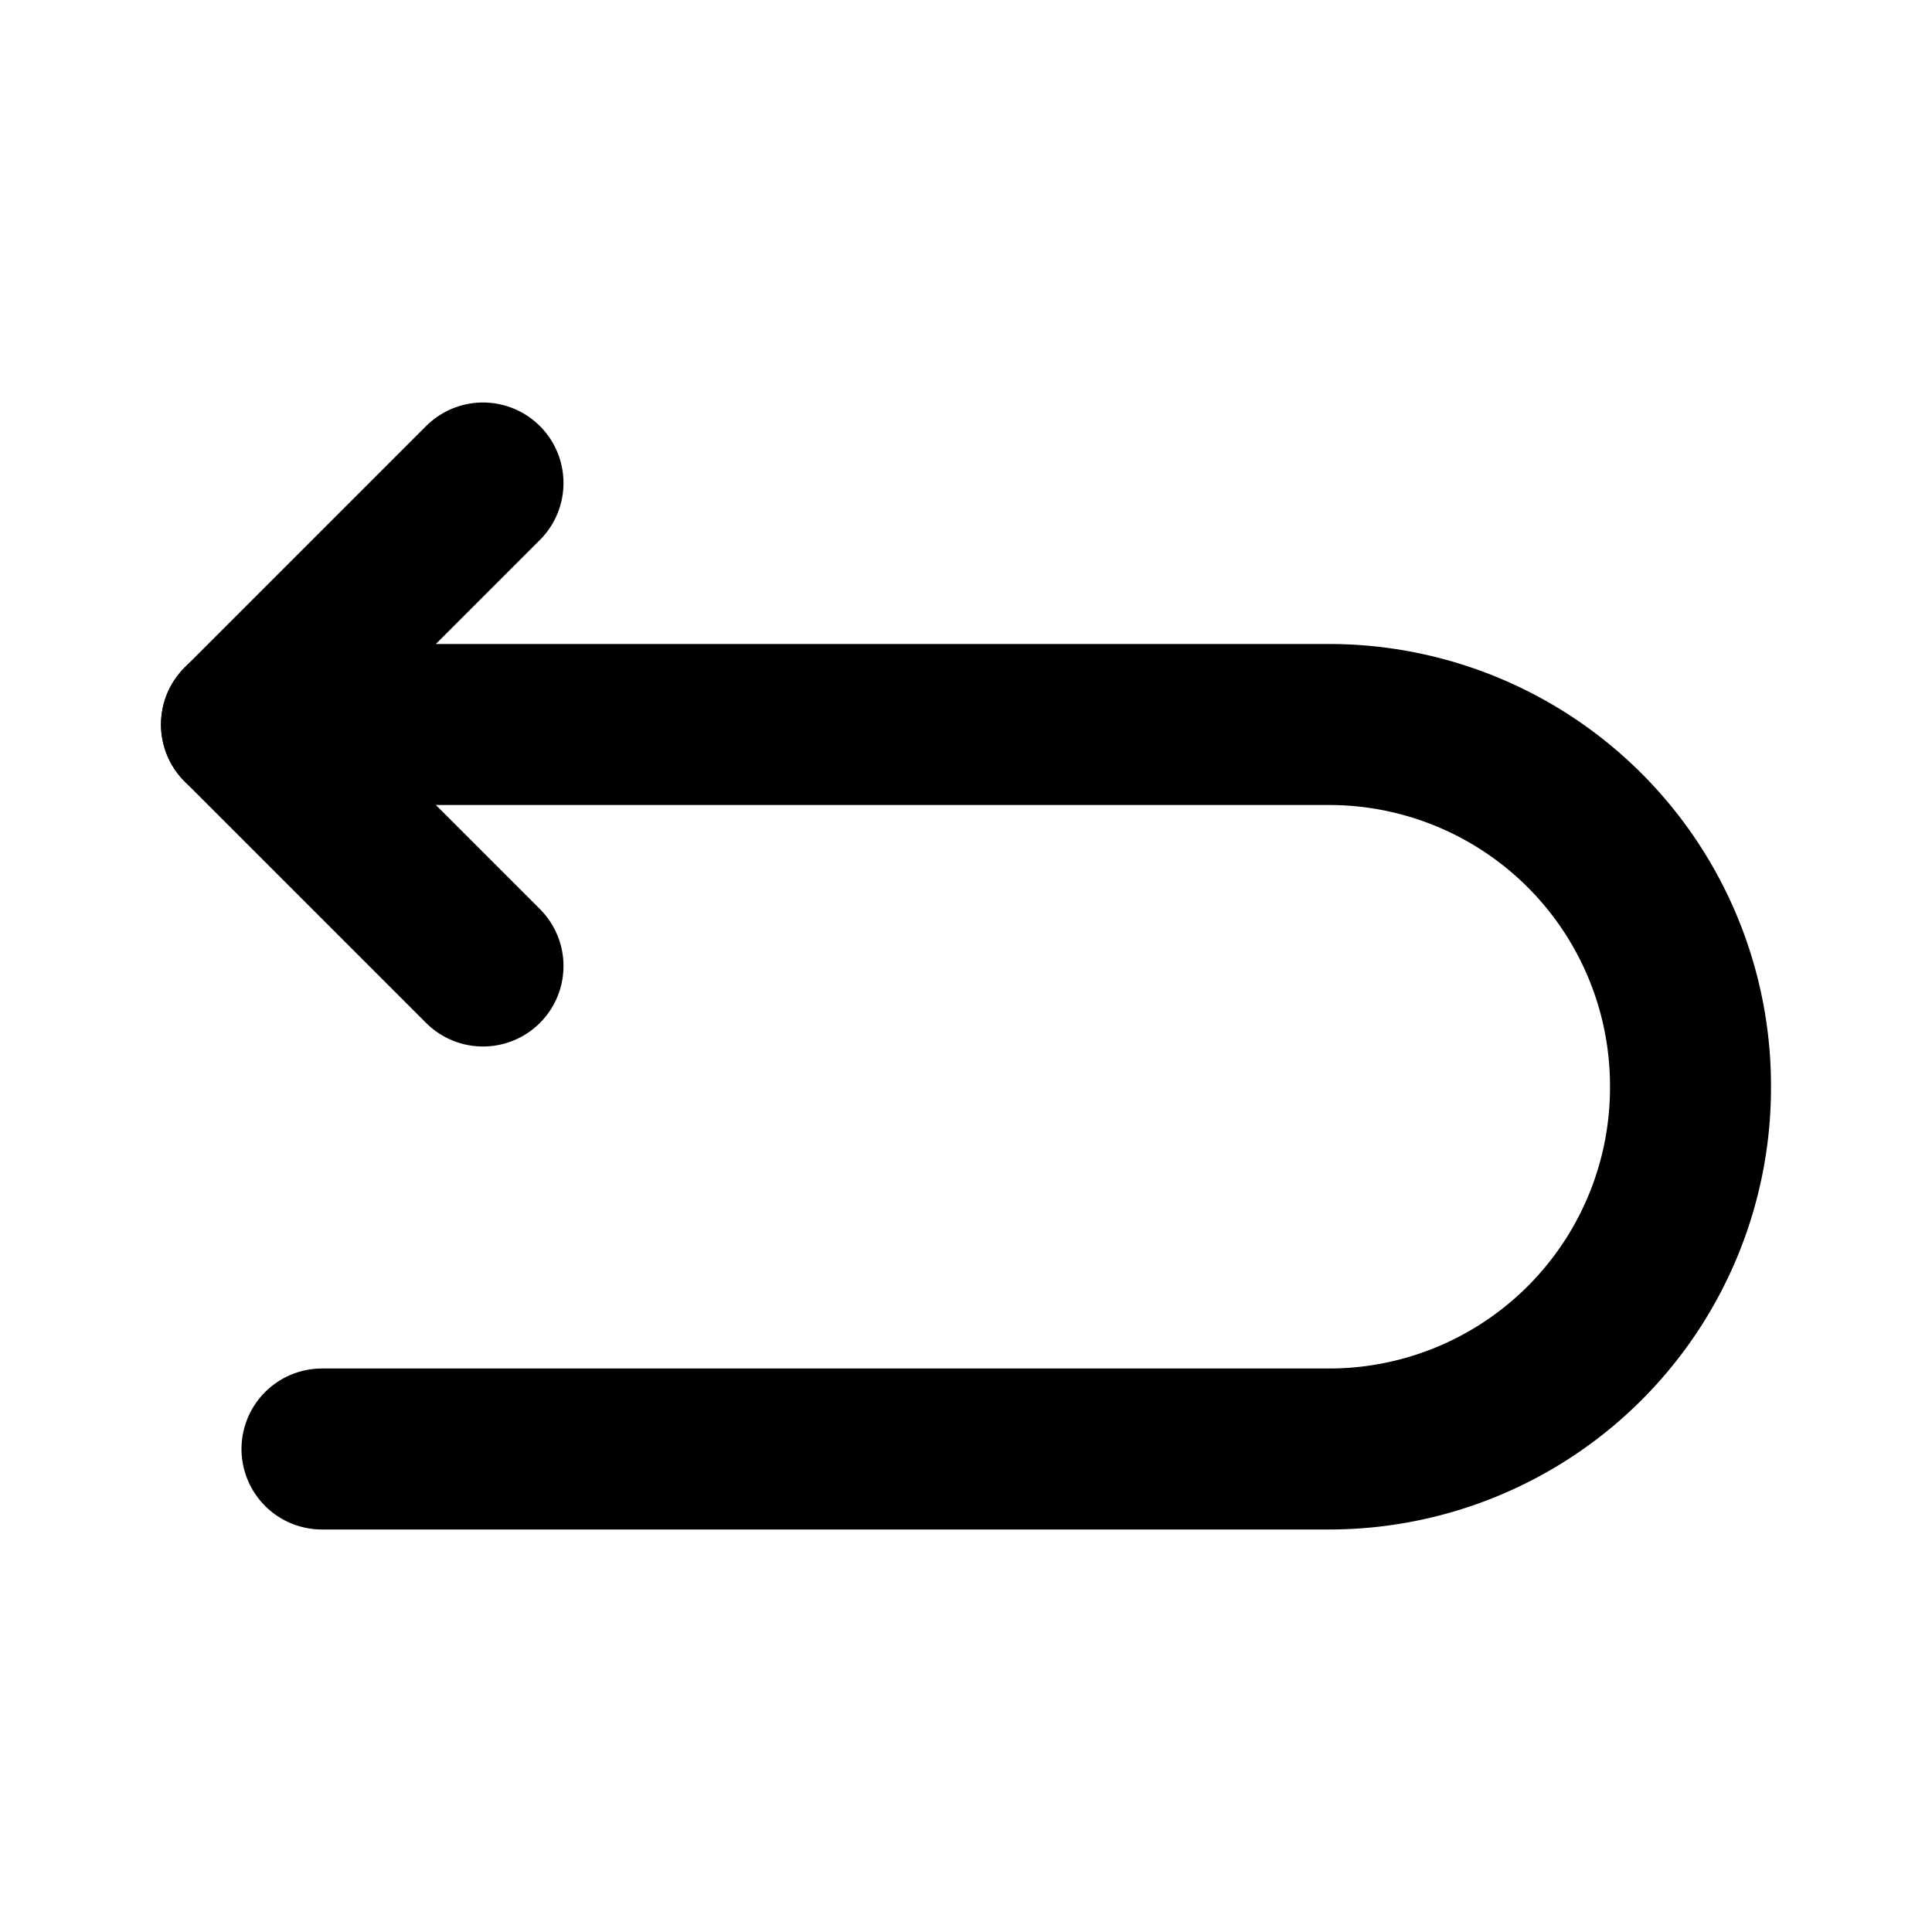
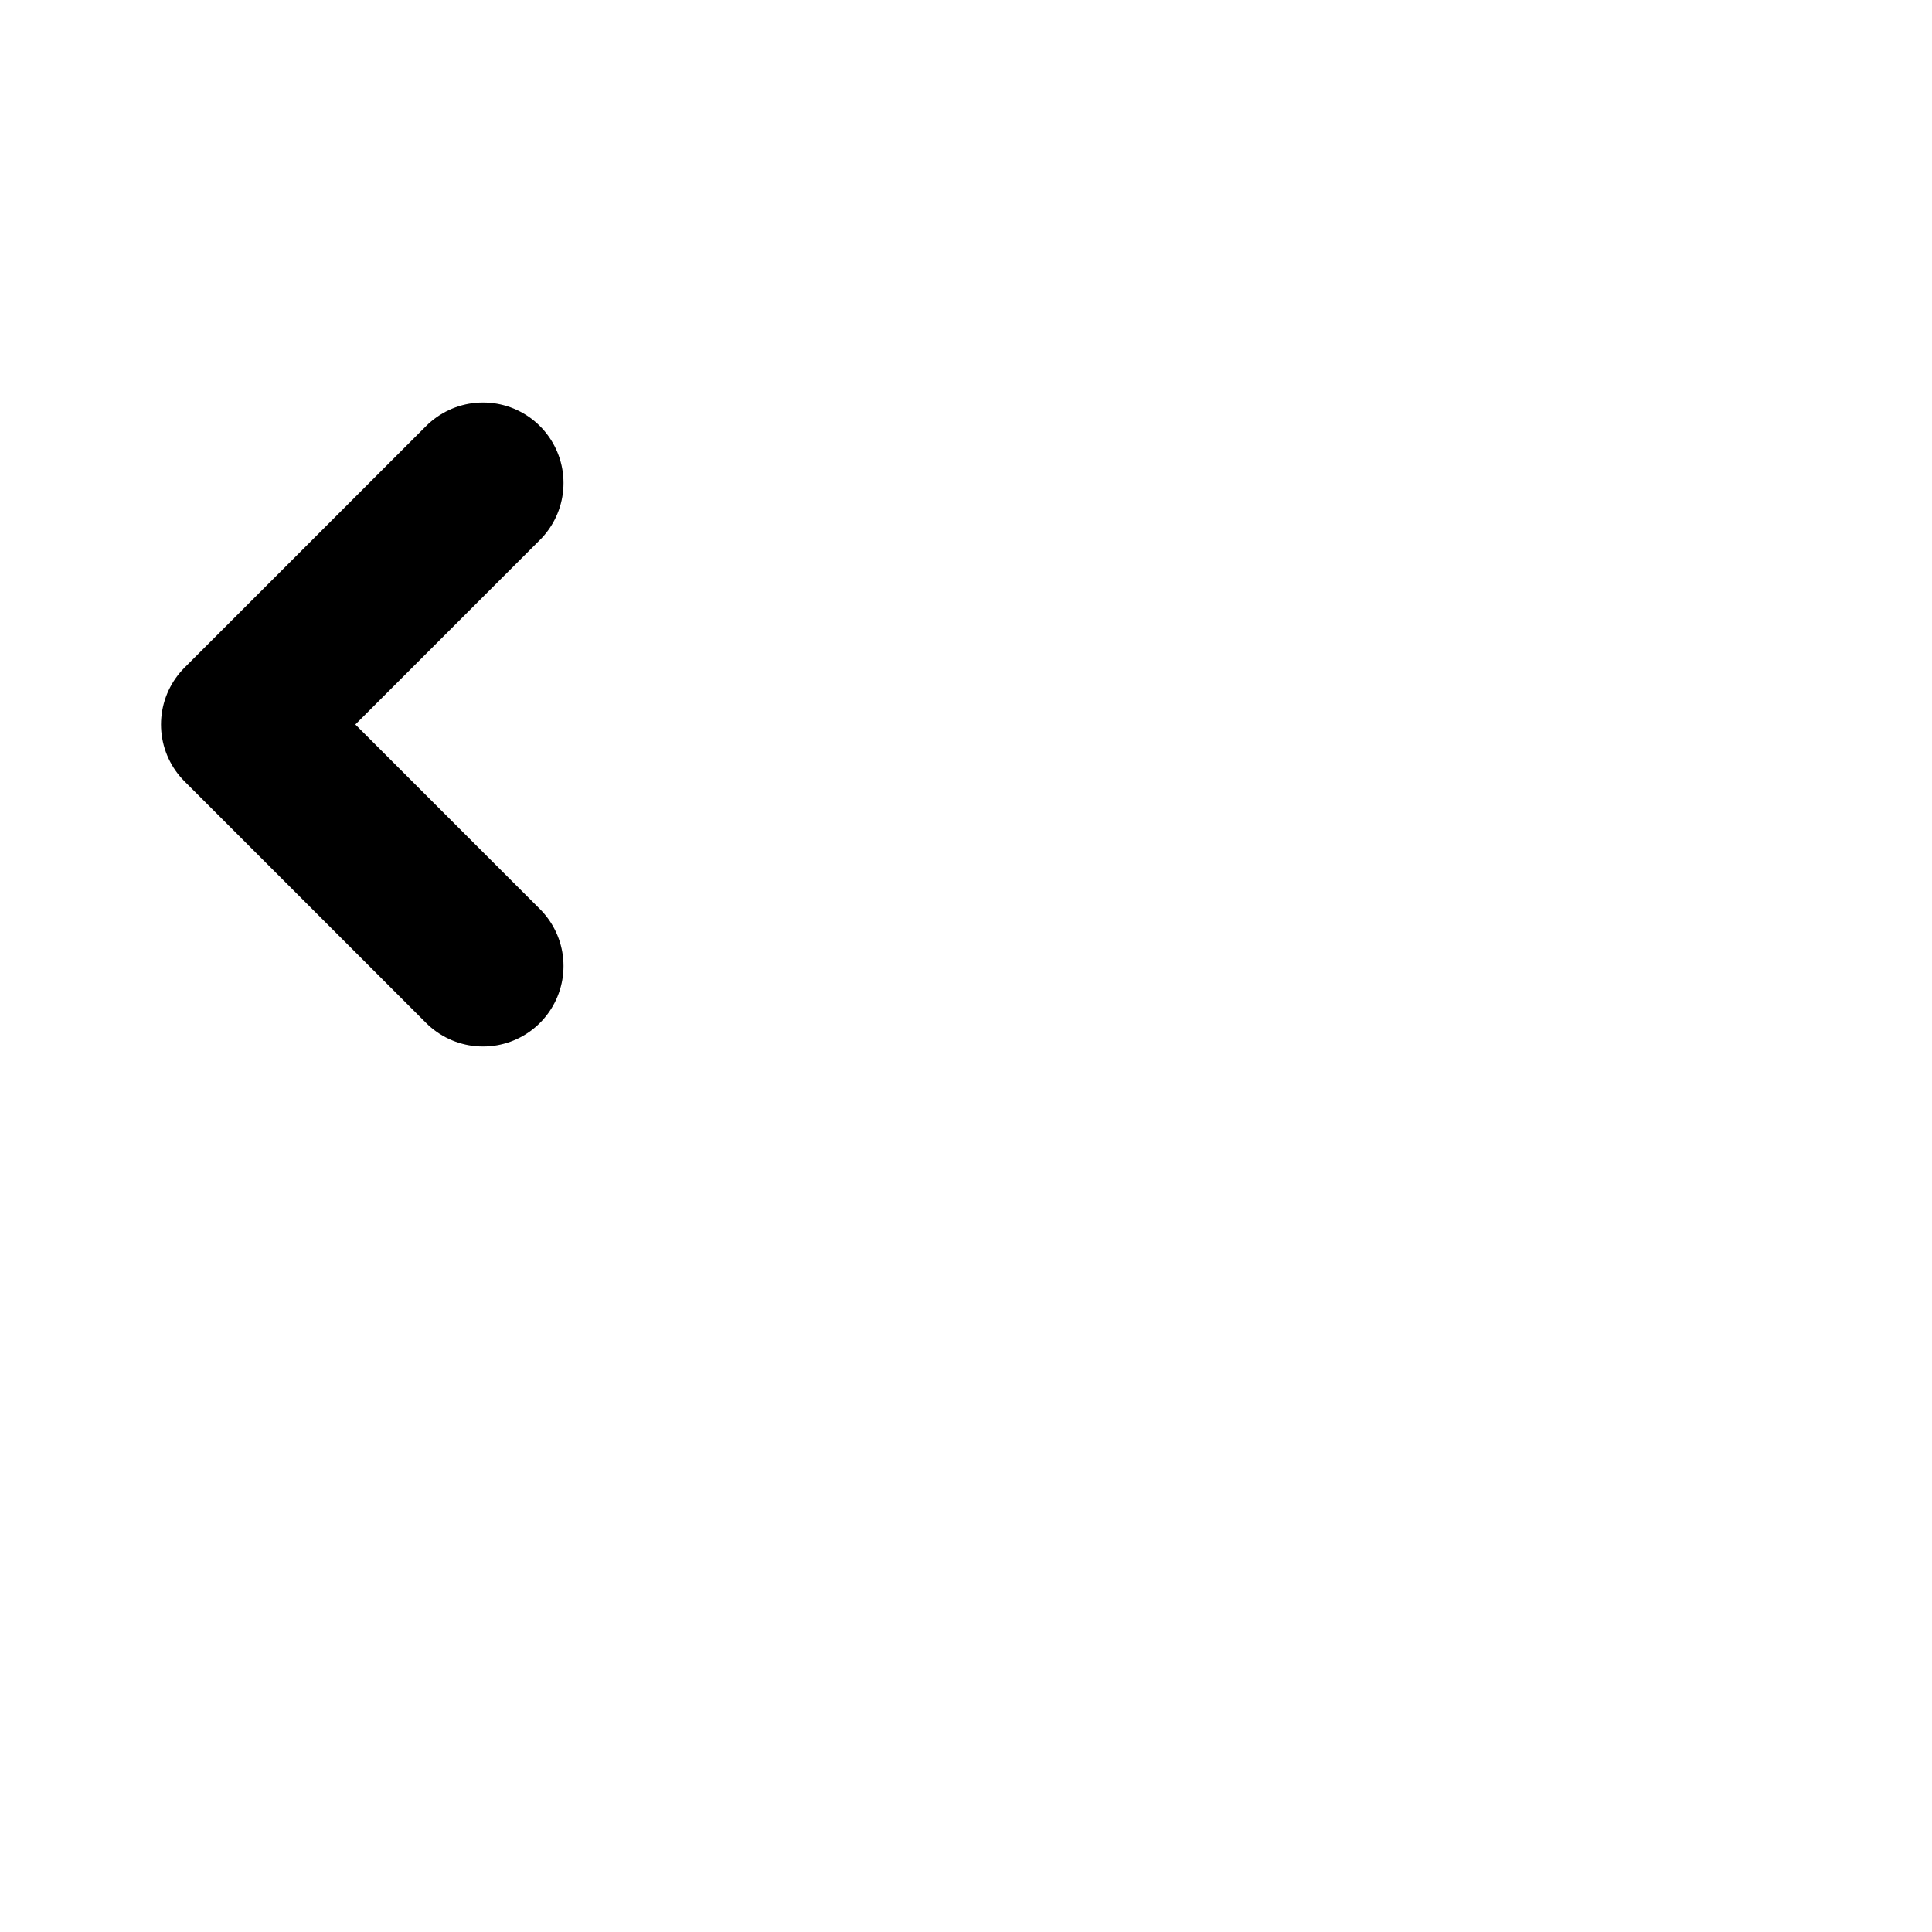
<svg xmlns="http://www.w3.org/2000/svg" fill="#000000" width="800px" height="800px" viewBox="0 0 24 24" id="turn-around-left-top-direction" data-name="Flat Line" class="icon flat-line">
-   <path id="primary" d="M3,9H16.5A4.49,4.49,0,0,1,21,13.5h0A4.49,4.49,0,0,1,16.5,18H4" style="fill: none; stroke: rgb(0, 0, 0); stroke-linecap: round; stroke-linejoin: round; stroke-width: 2;" />
  <polyline id="primary-2" data-name="primary" points="6 12 3 9 6 6" style="fill: none; stroke: rgb(0, 0, 0); stroke-linecap: round; stroke-linejoin: round; stroke-width: 2;" />
</svg>